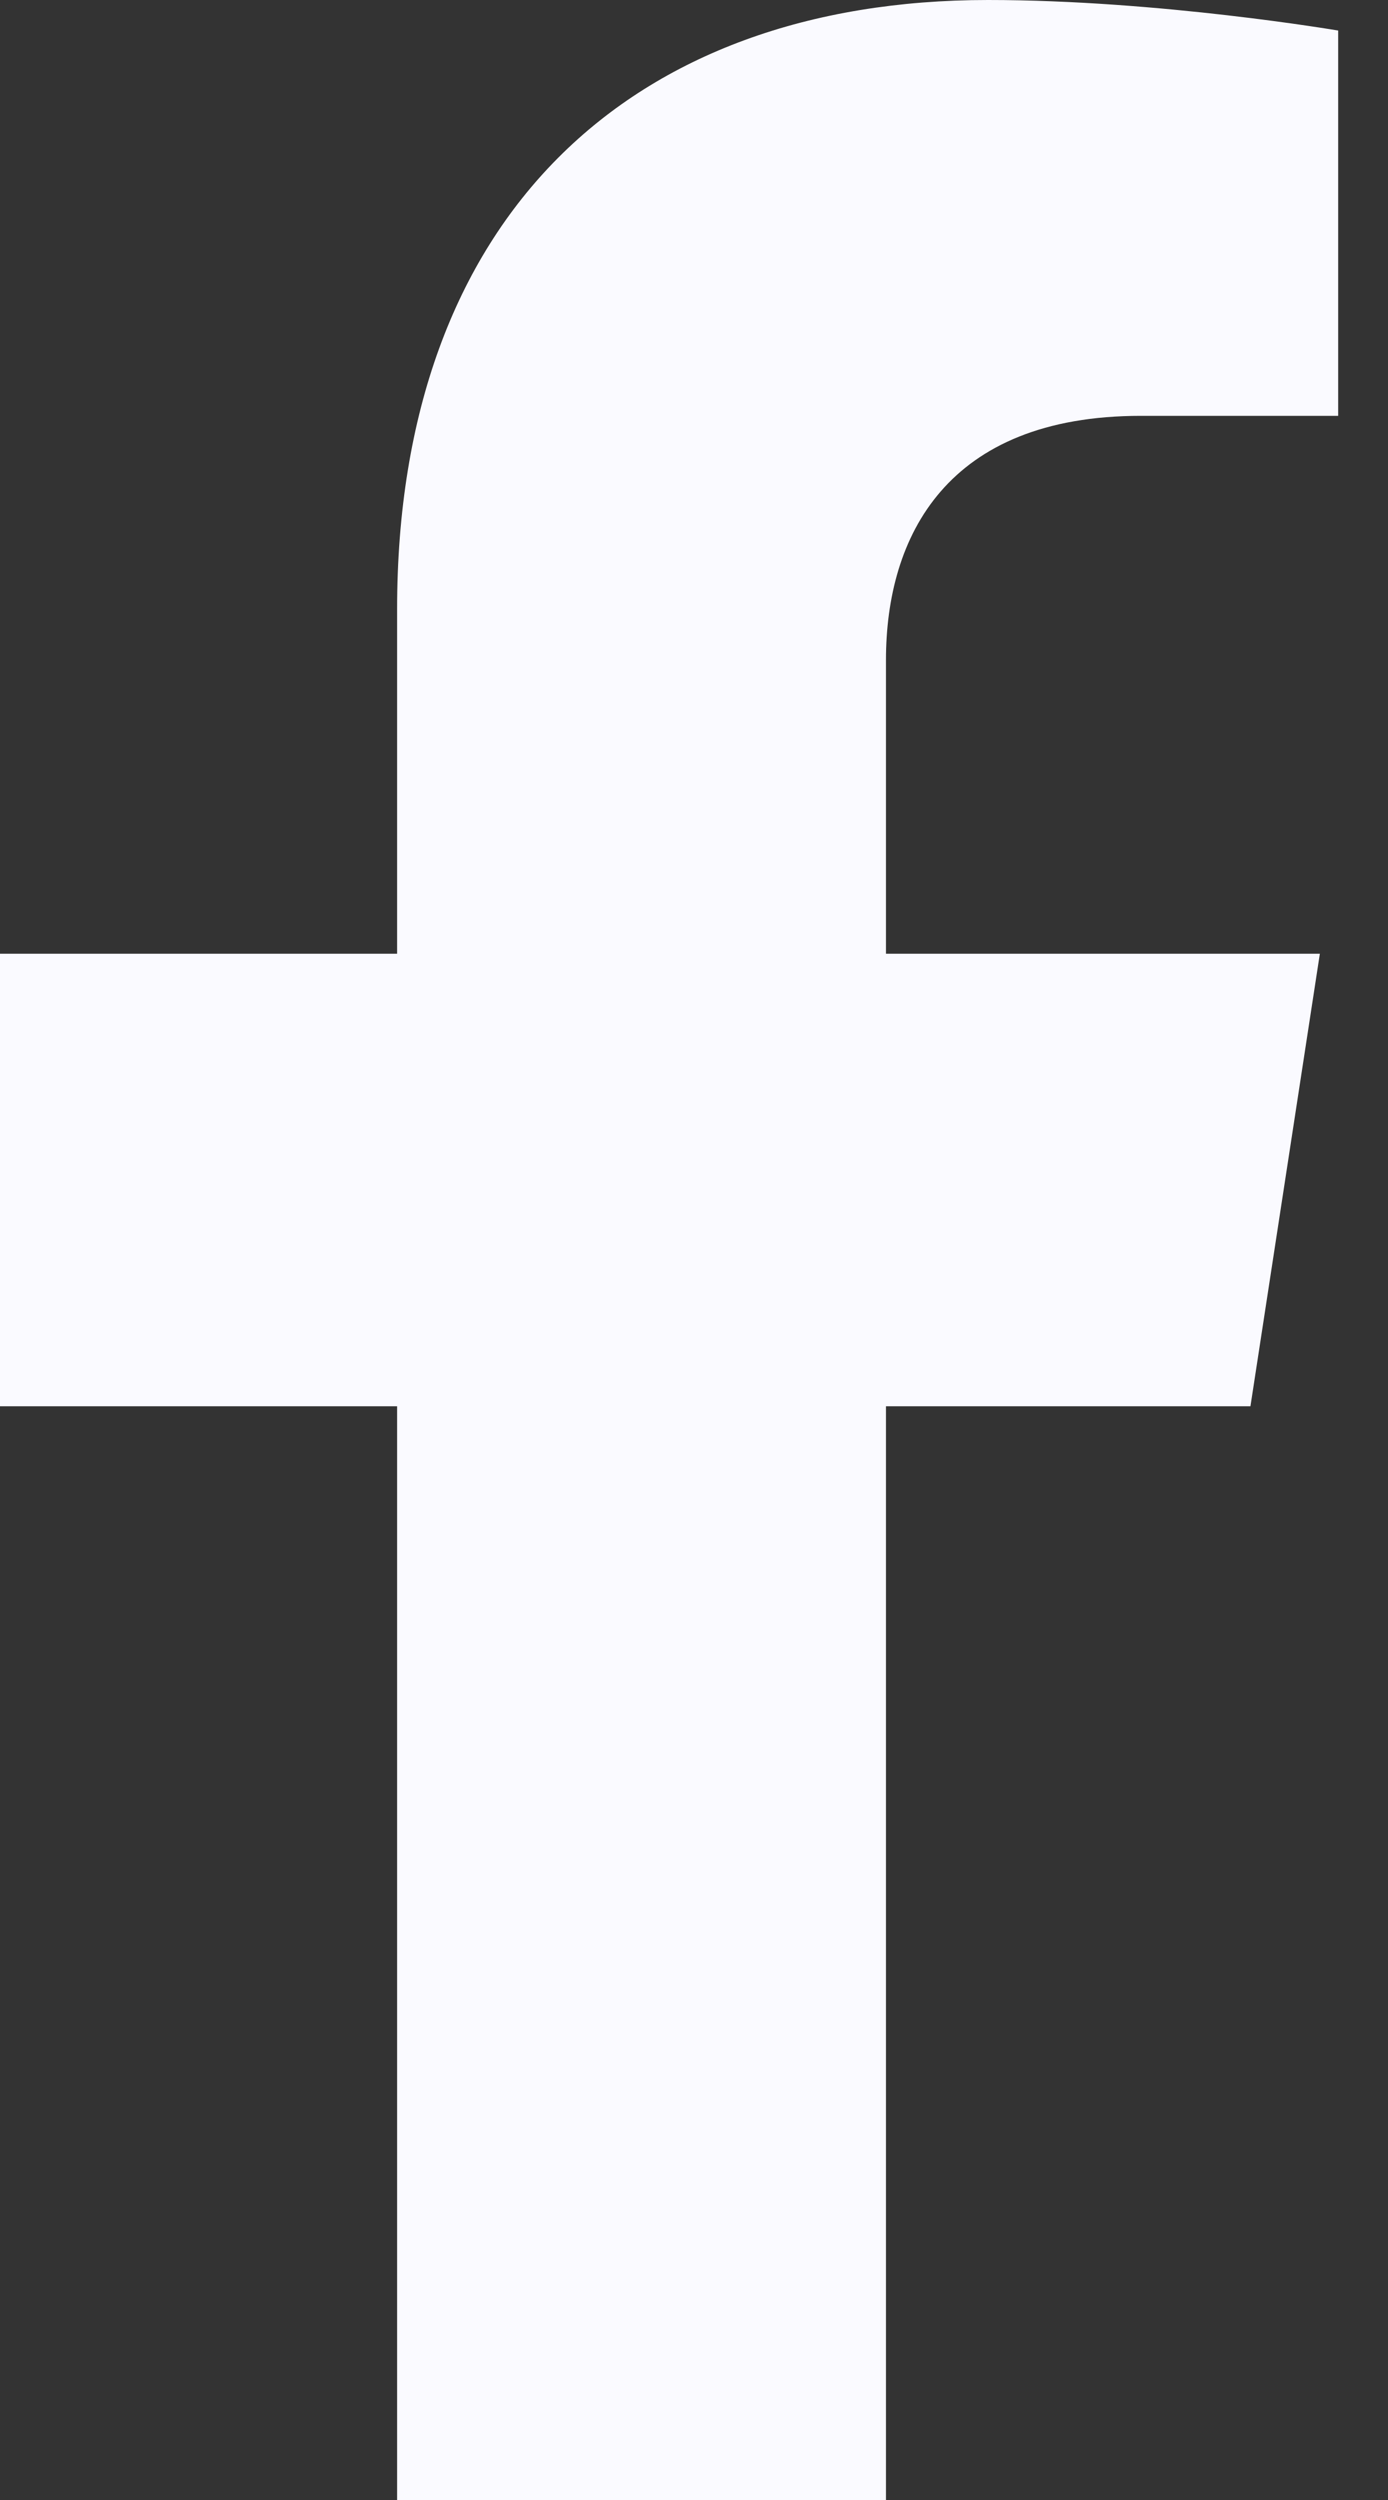
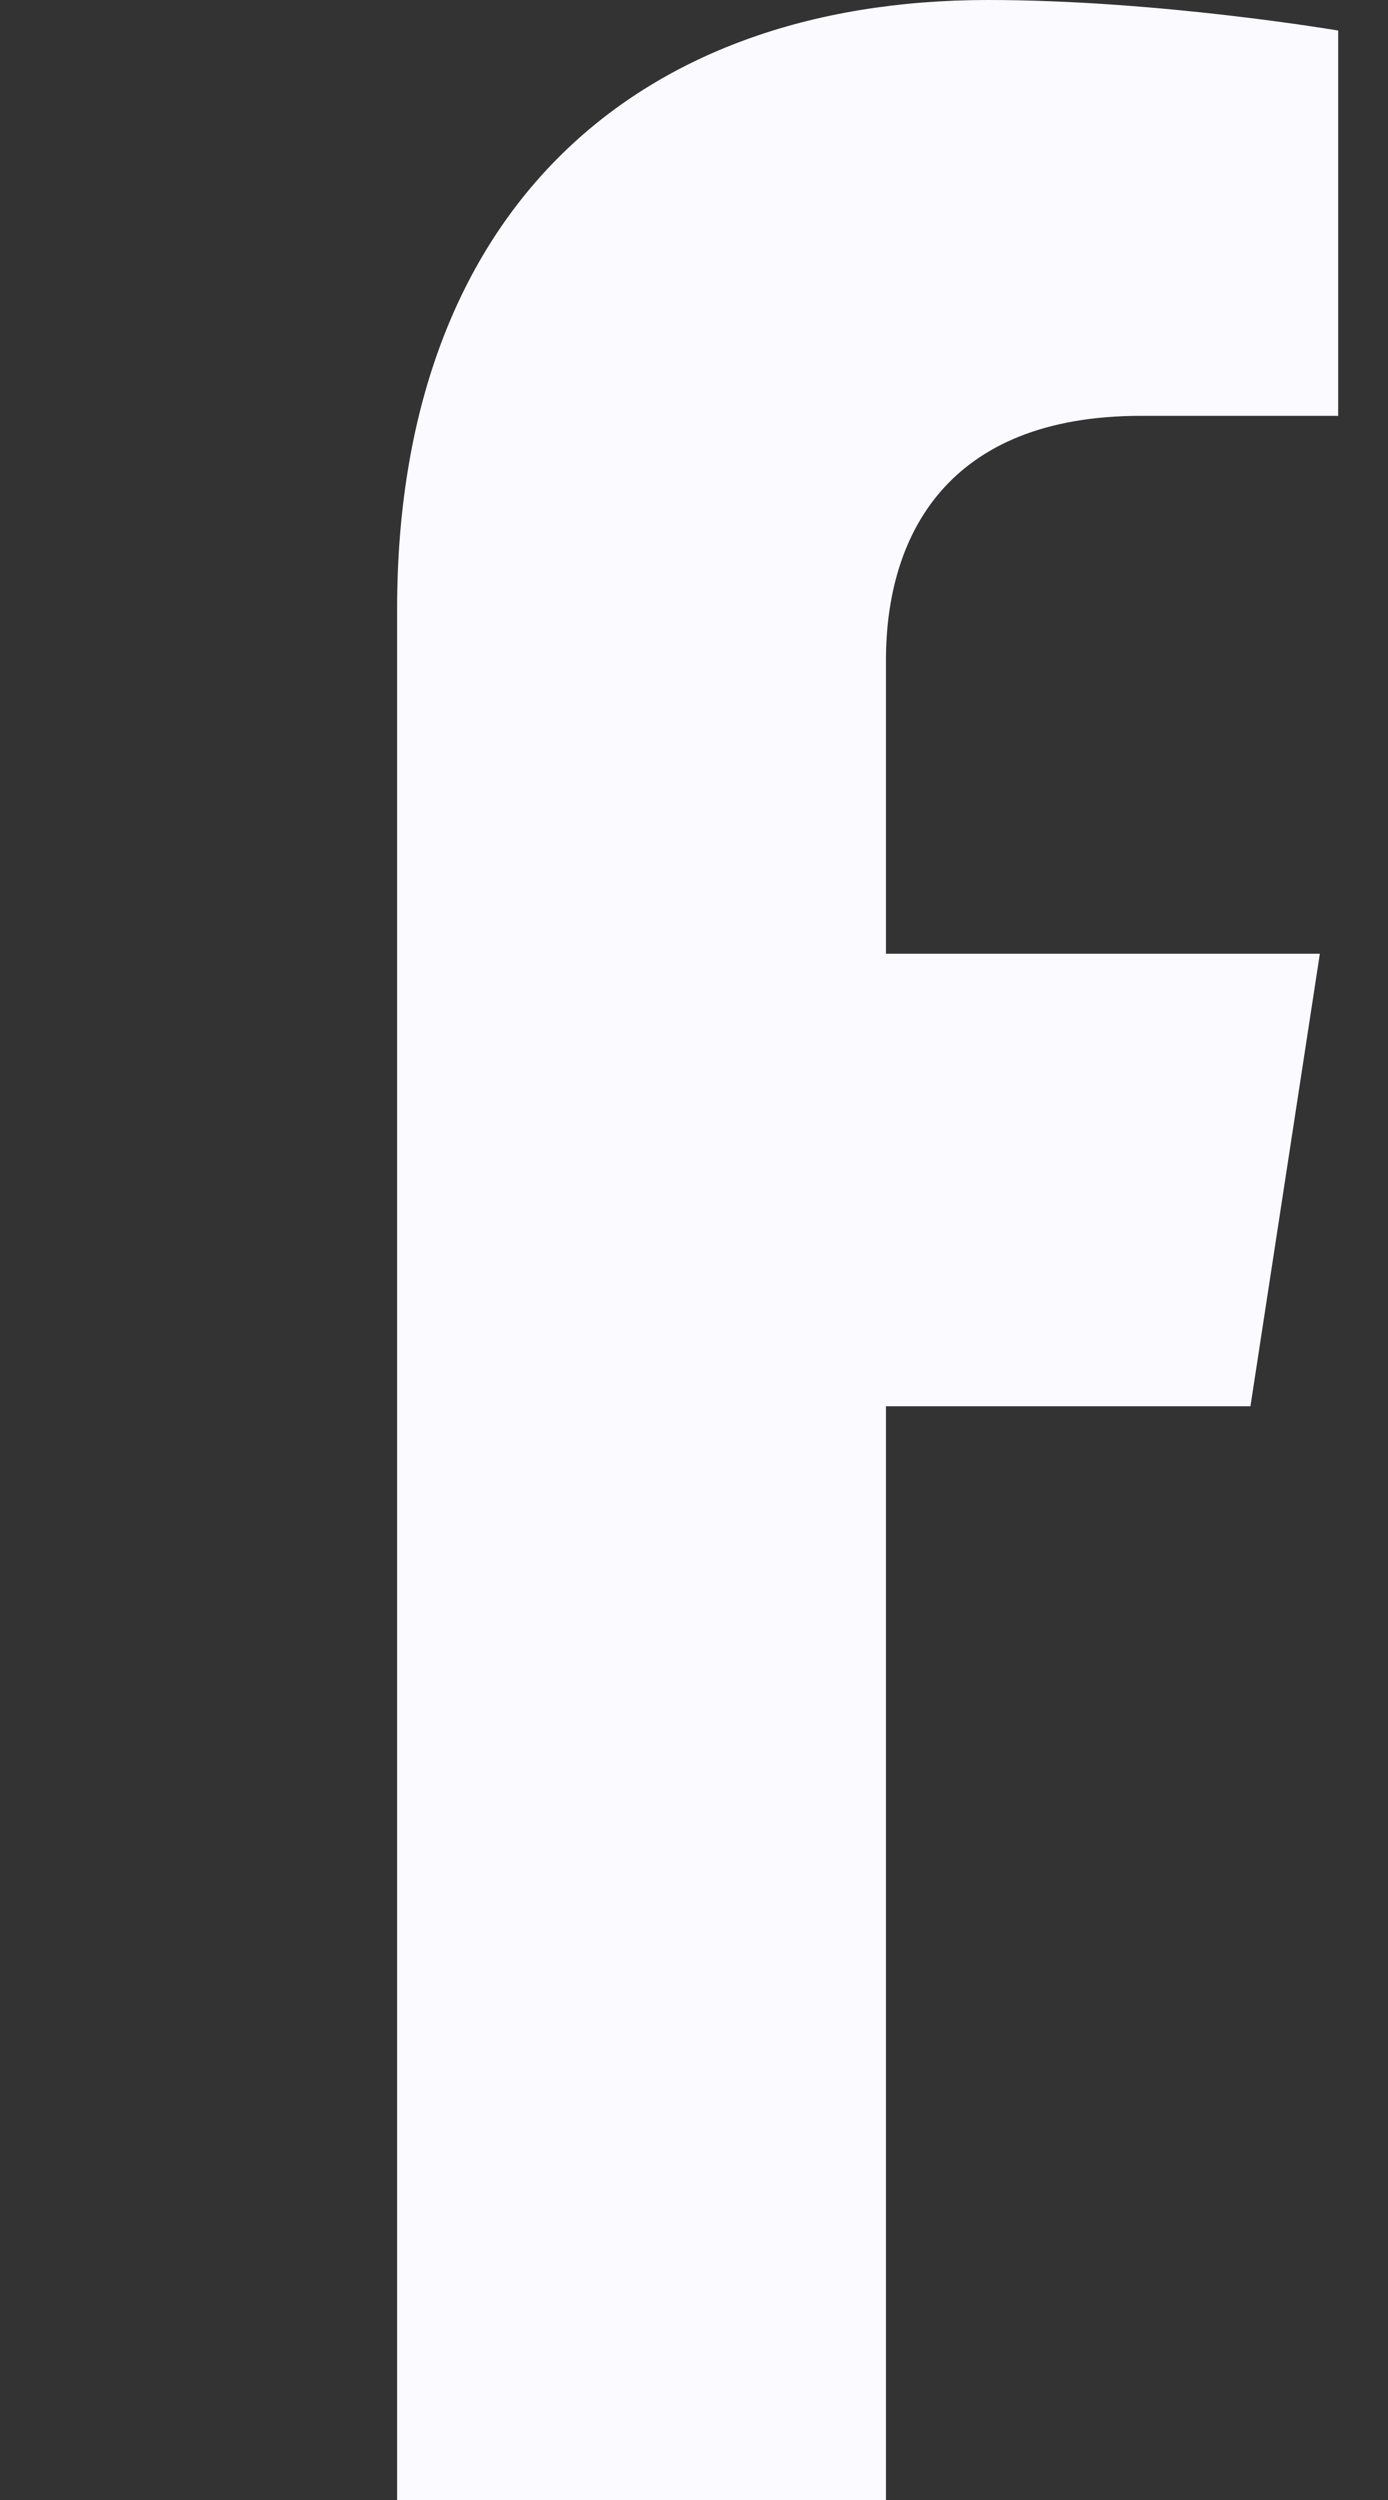
<svg xmlns="http://www.w3.org/2000/svg" width="10" height="18" viewBox="0 0 10 18" fill="none">
  <rect x="0" y="0" width="10" height="18" fill="#333333" stroke="none" />
-   <path d="M9.009 10.125L9.509 6.867H6.383V4.753C6.383 3.862 6.82 2.994 8.22 2.994H9.641V0.22C9.641 0.22 8.351 0 7.118 0C4.544 0 2.861 1.56 2.861 4.385V6.867H0V10.125H2.861V18H6.383V10.125H9.009Z" fill="#FAFAFF" />
+   <path d="M9.009 10.125L9.509 6.867H6.383V4.753C6.383 3.862 6.82 2.994 8.22 2.994H9.641V0.22C9.641 0.22 8.351 0 7.118 0C4.544 0 2.861 1.56 2.861 4.385V6.867H0H2.861V18H6.383V10.125H9.009Z" fill="#FAFAFF" />
</svg>